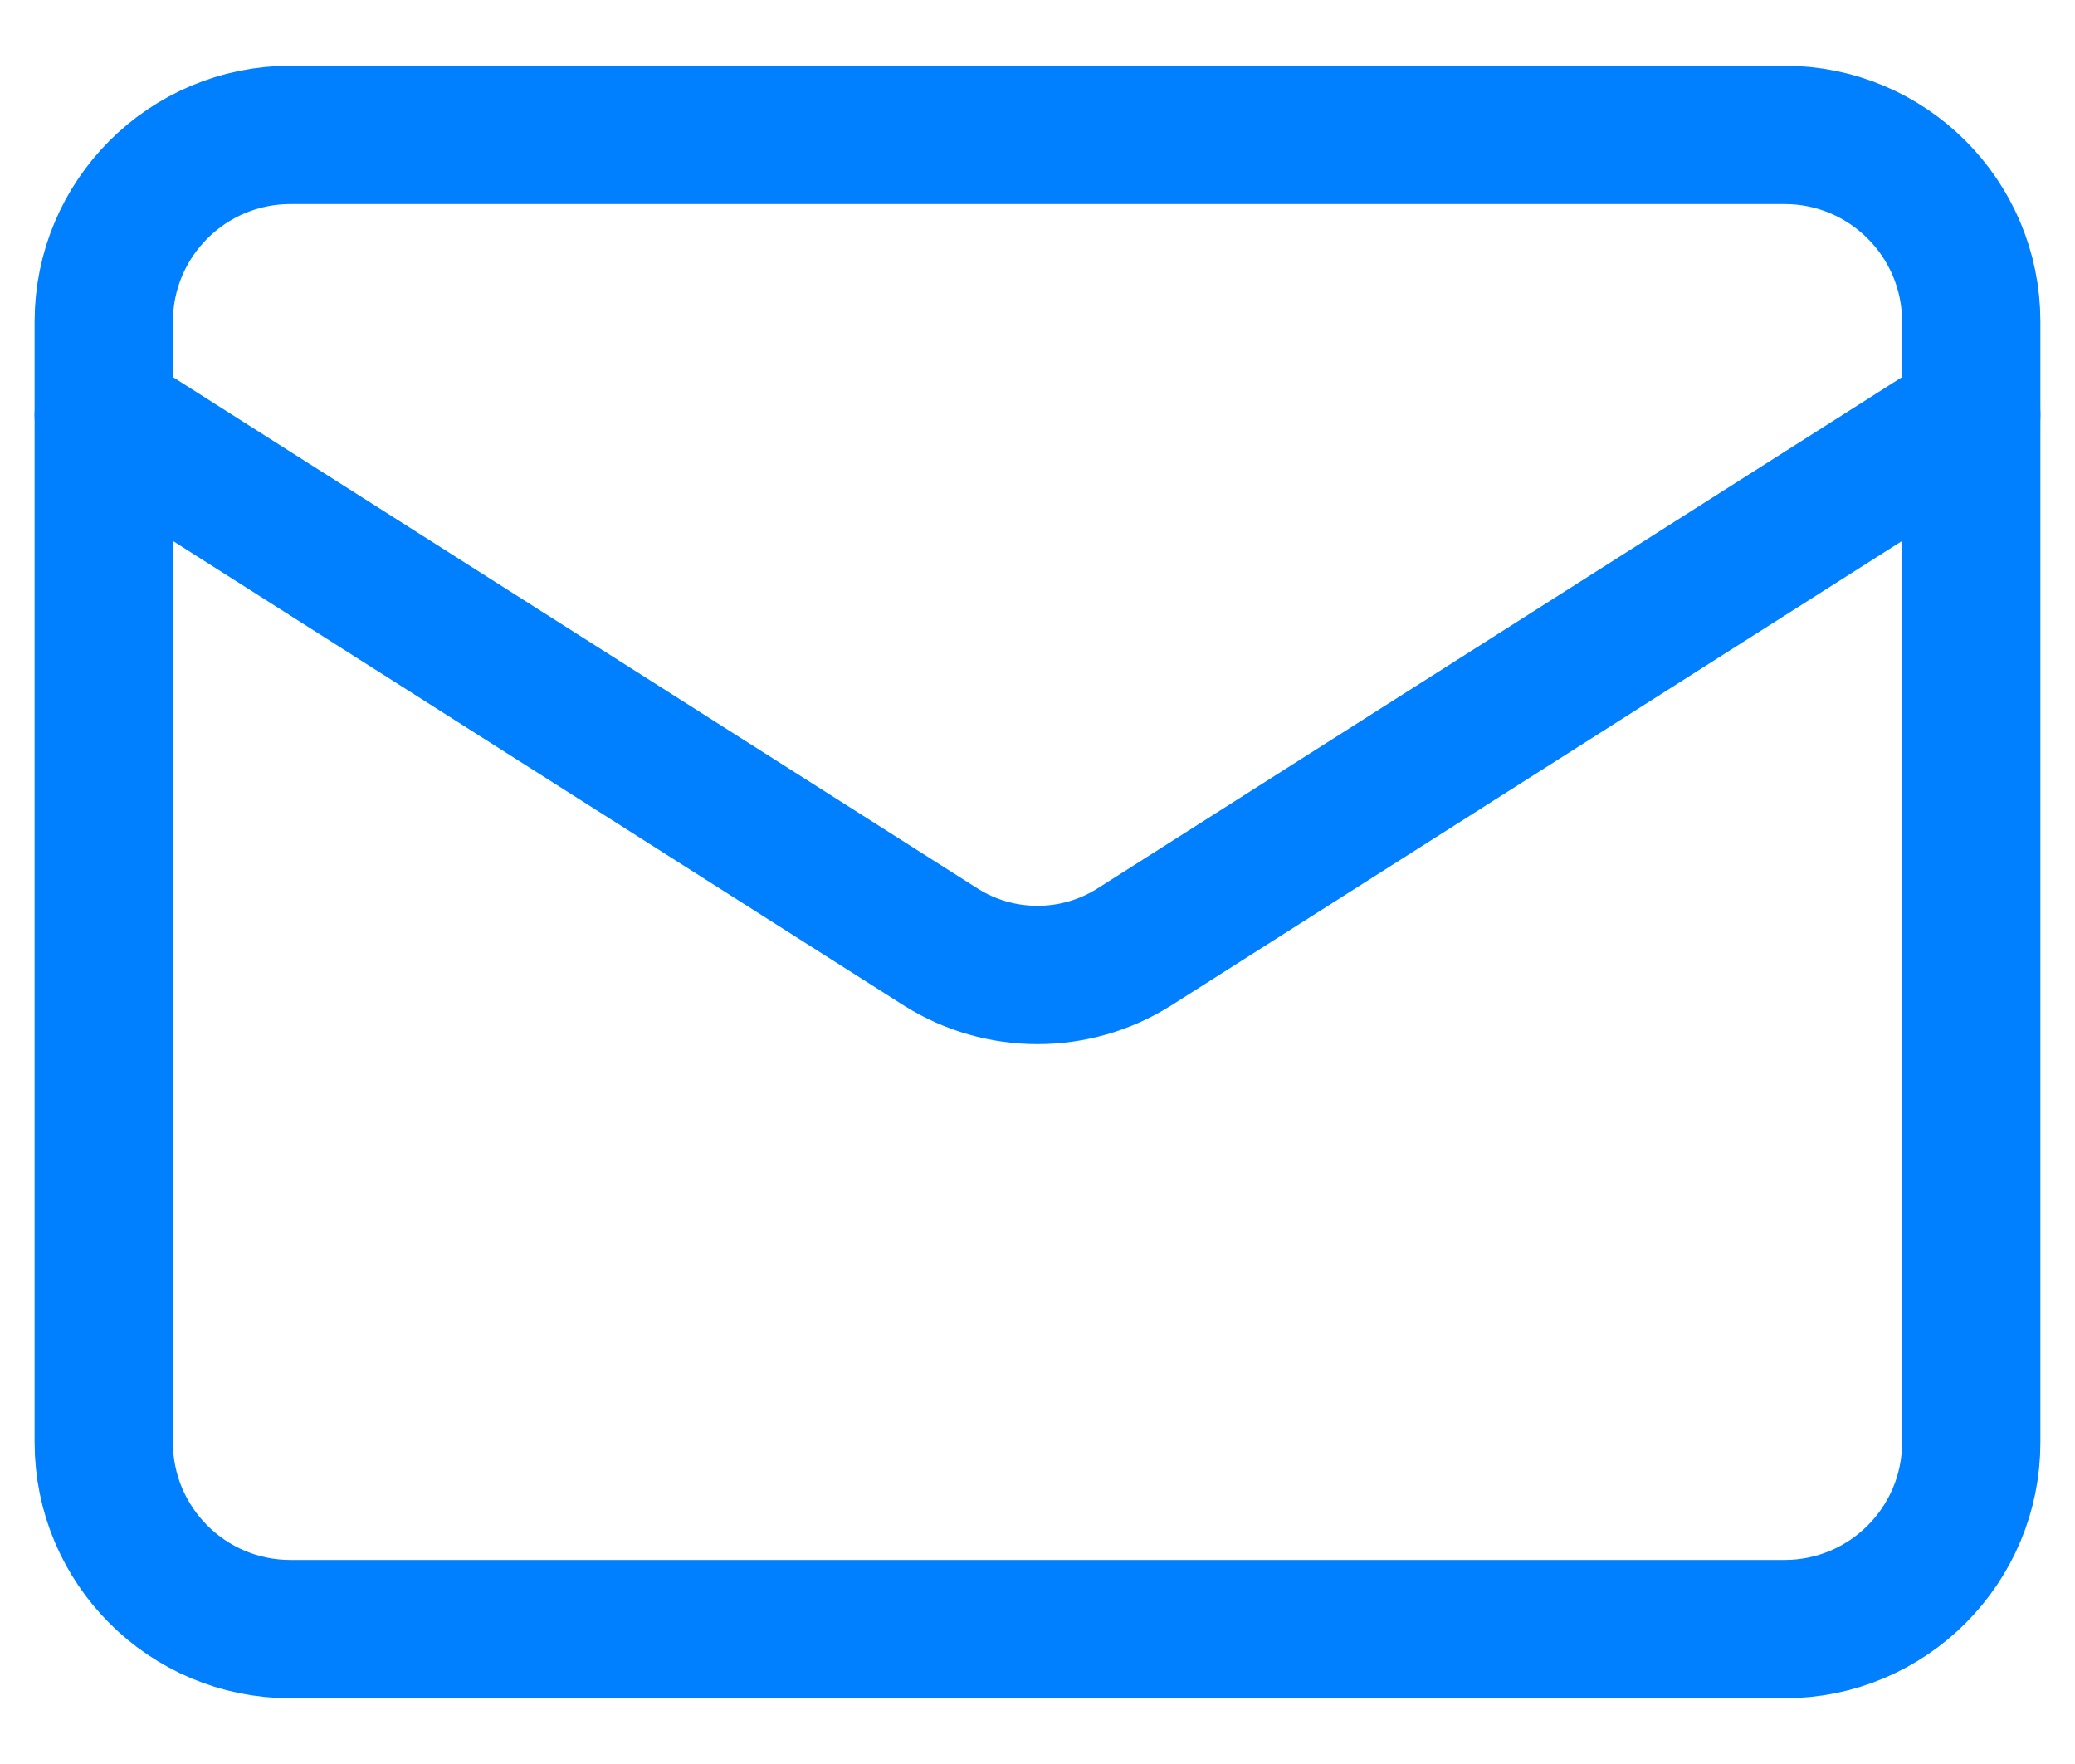
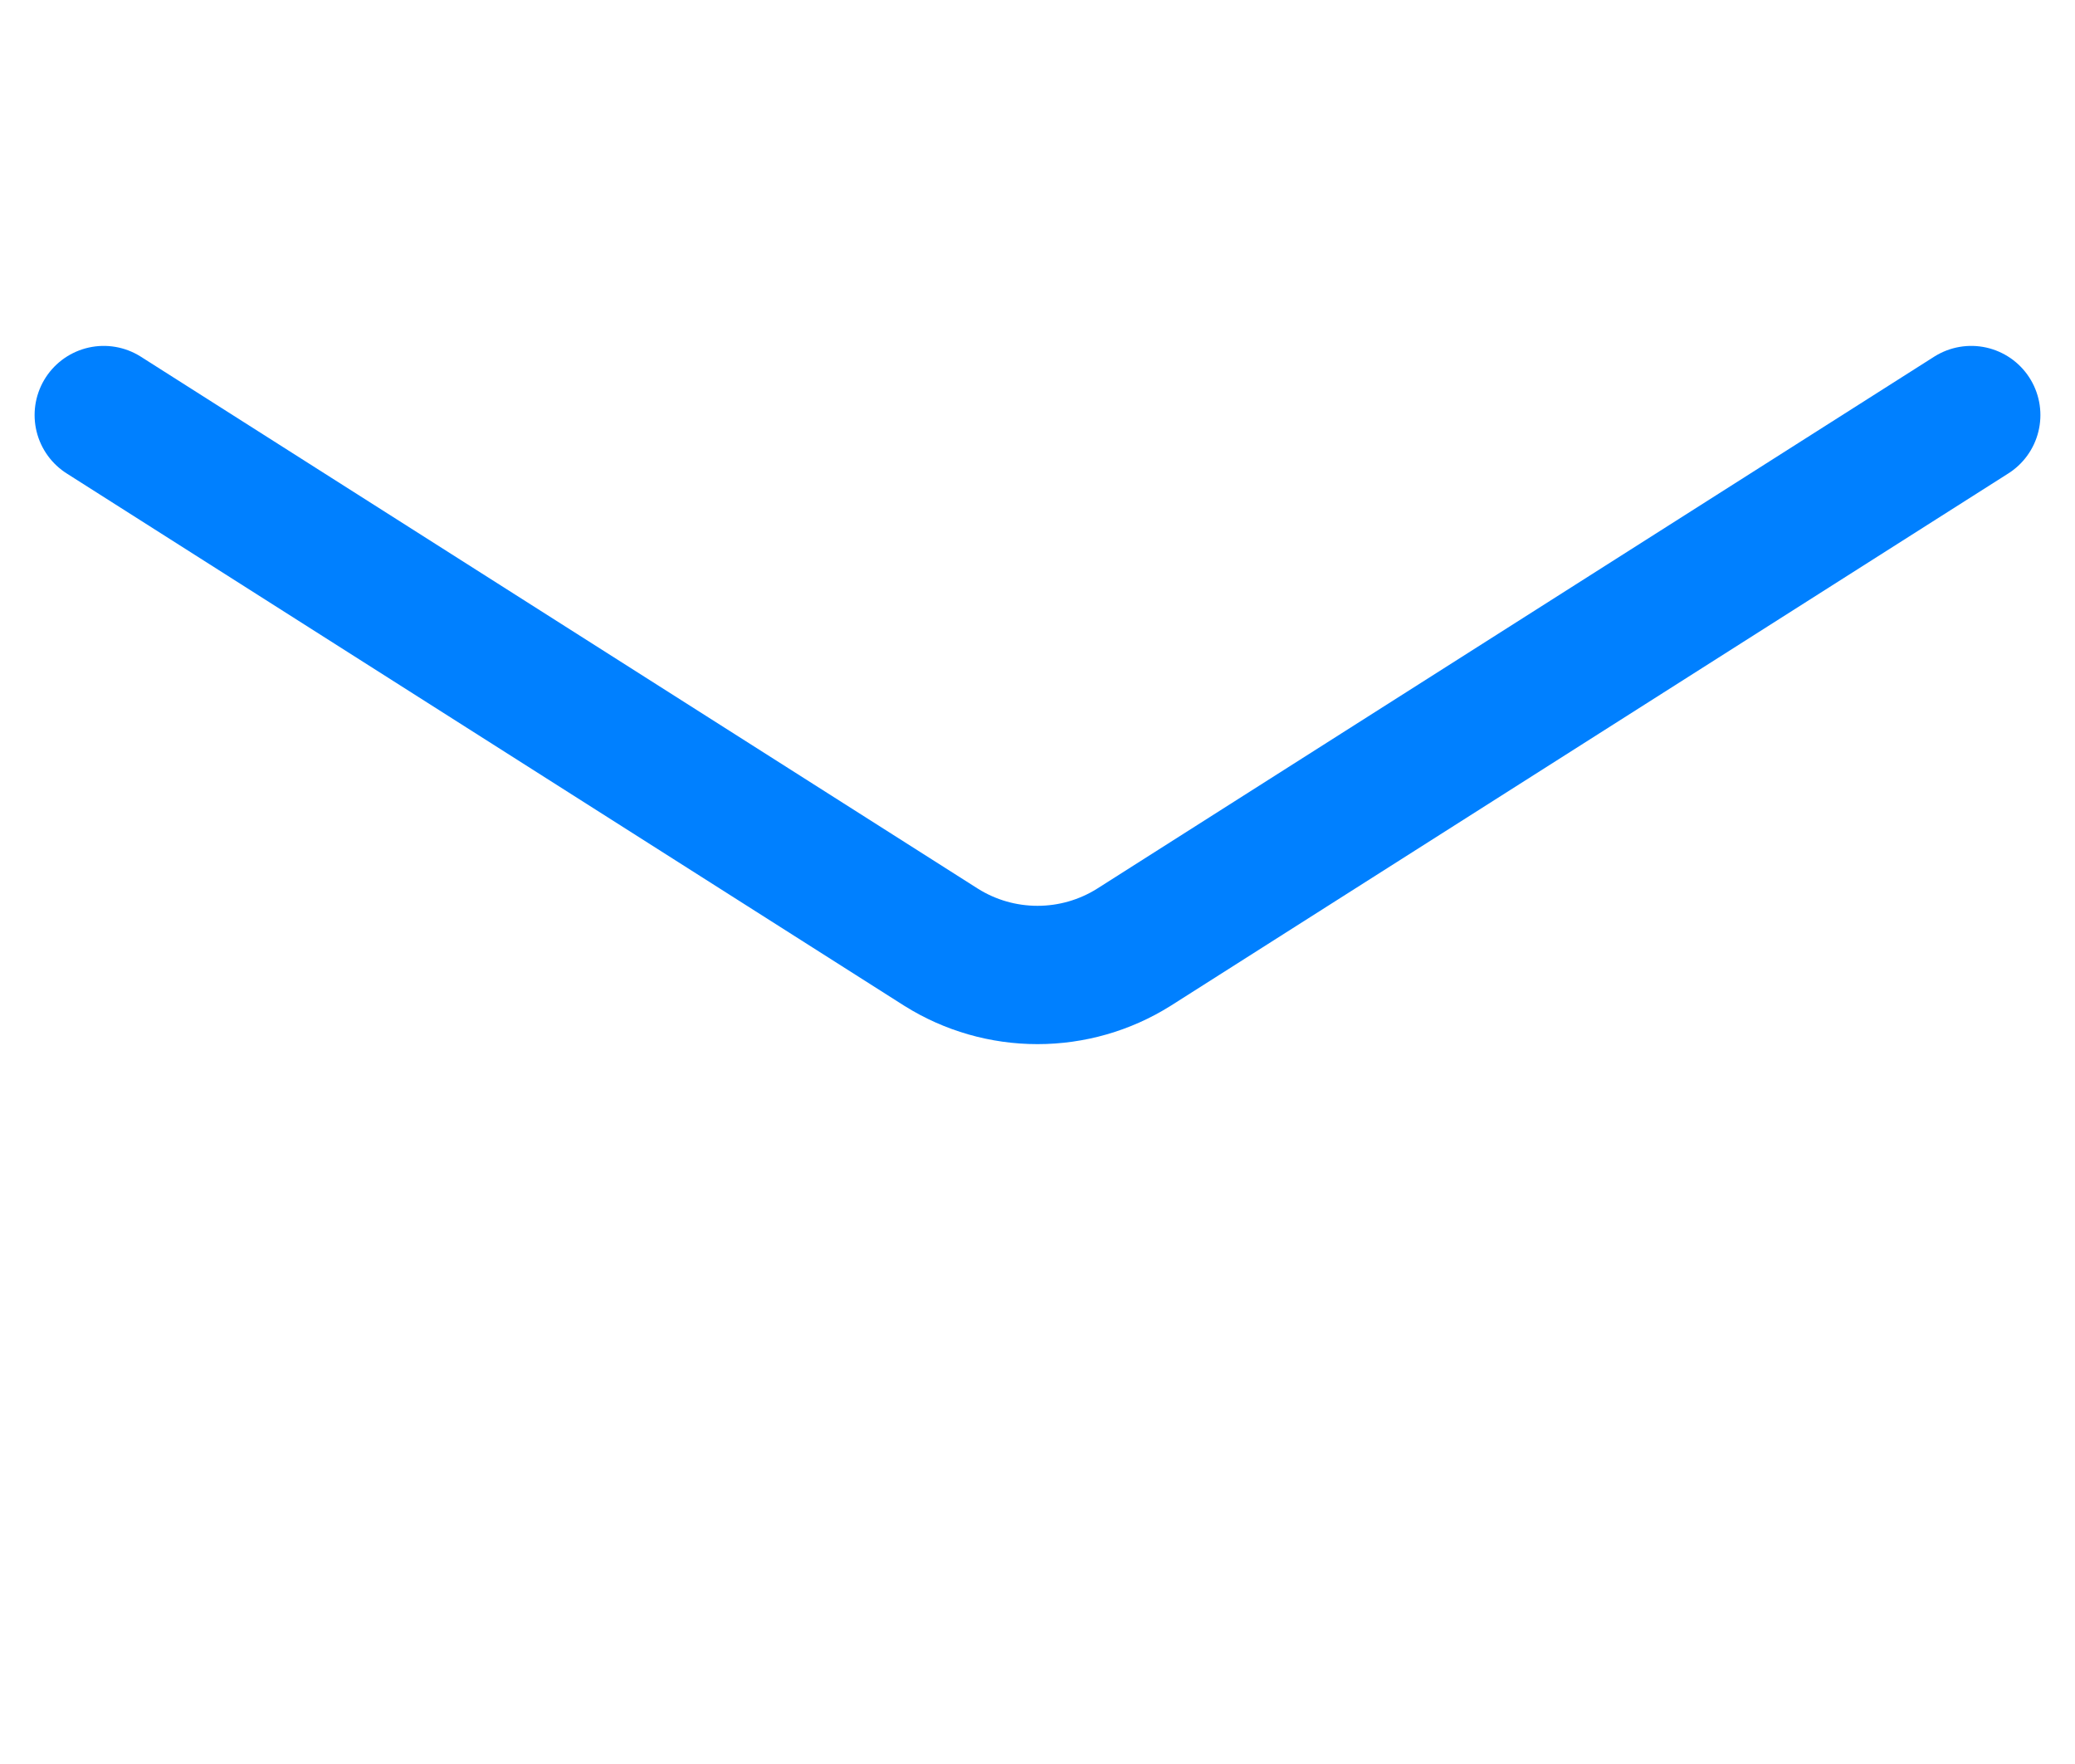
<svg xmlns="http://www.w3.org/2000/svg" width="20" height="17" viewBox="0 0 20 17" fill="none">
-   <path d="M17.2 1.3H2.8C1.806 1.3 1 2.106 1 3.1V13.9C1 14.894 1.806 15.7 2.8 15.7H17.2C18.194 15.7 19 14.894 19 13.9V3.1C19 2.106 18.194 1.3 17.2 1.3Z" stroke="#0080FF" stroke-width="1.333" stroke-linecap="round" stroke-linejoin="round" />
  <path d="M19 4L10.927 9.13C10.649 9.304 10.328 9.396 10 9.396C9.672 9.396 9.351 9.304 9.073 9.13L1 4" stroke="#0080FF" stroke-width="1.333" stroke-linecap="round" stroke-linejoin="round" />
</svg>